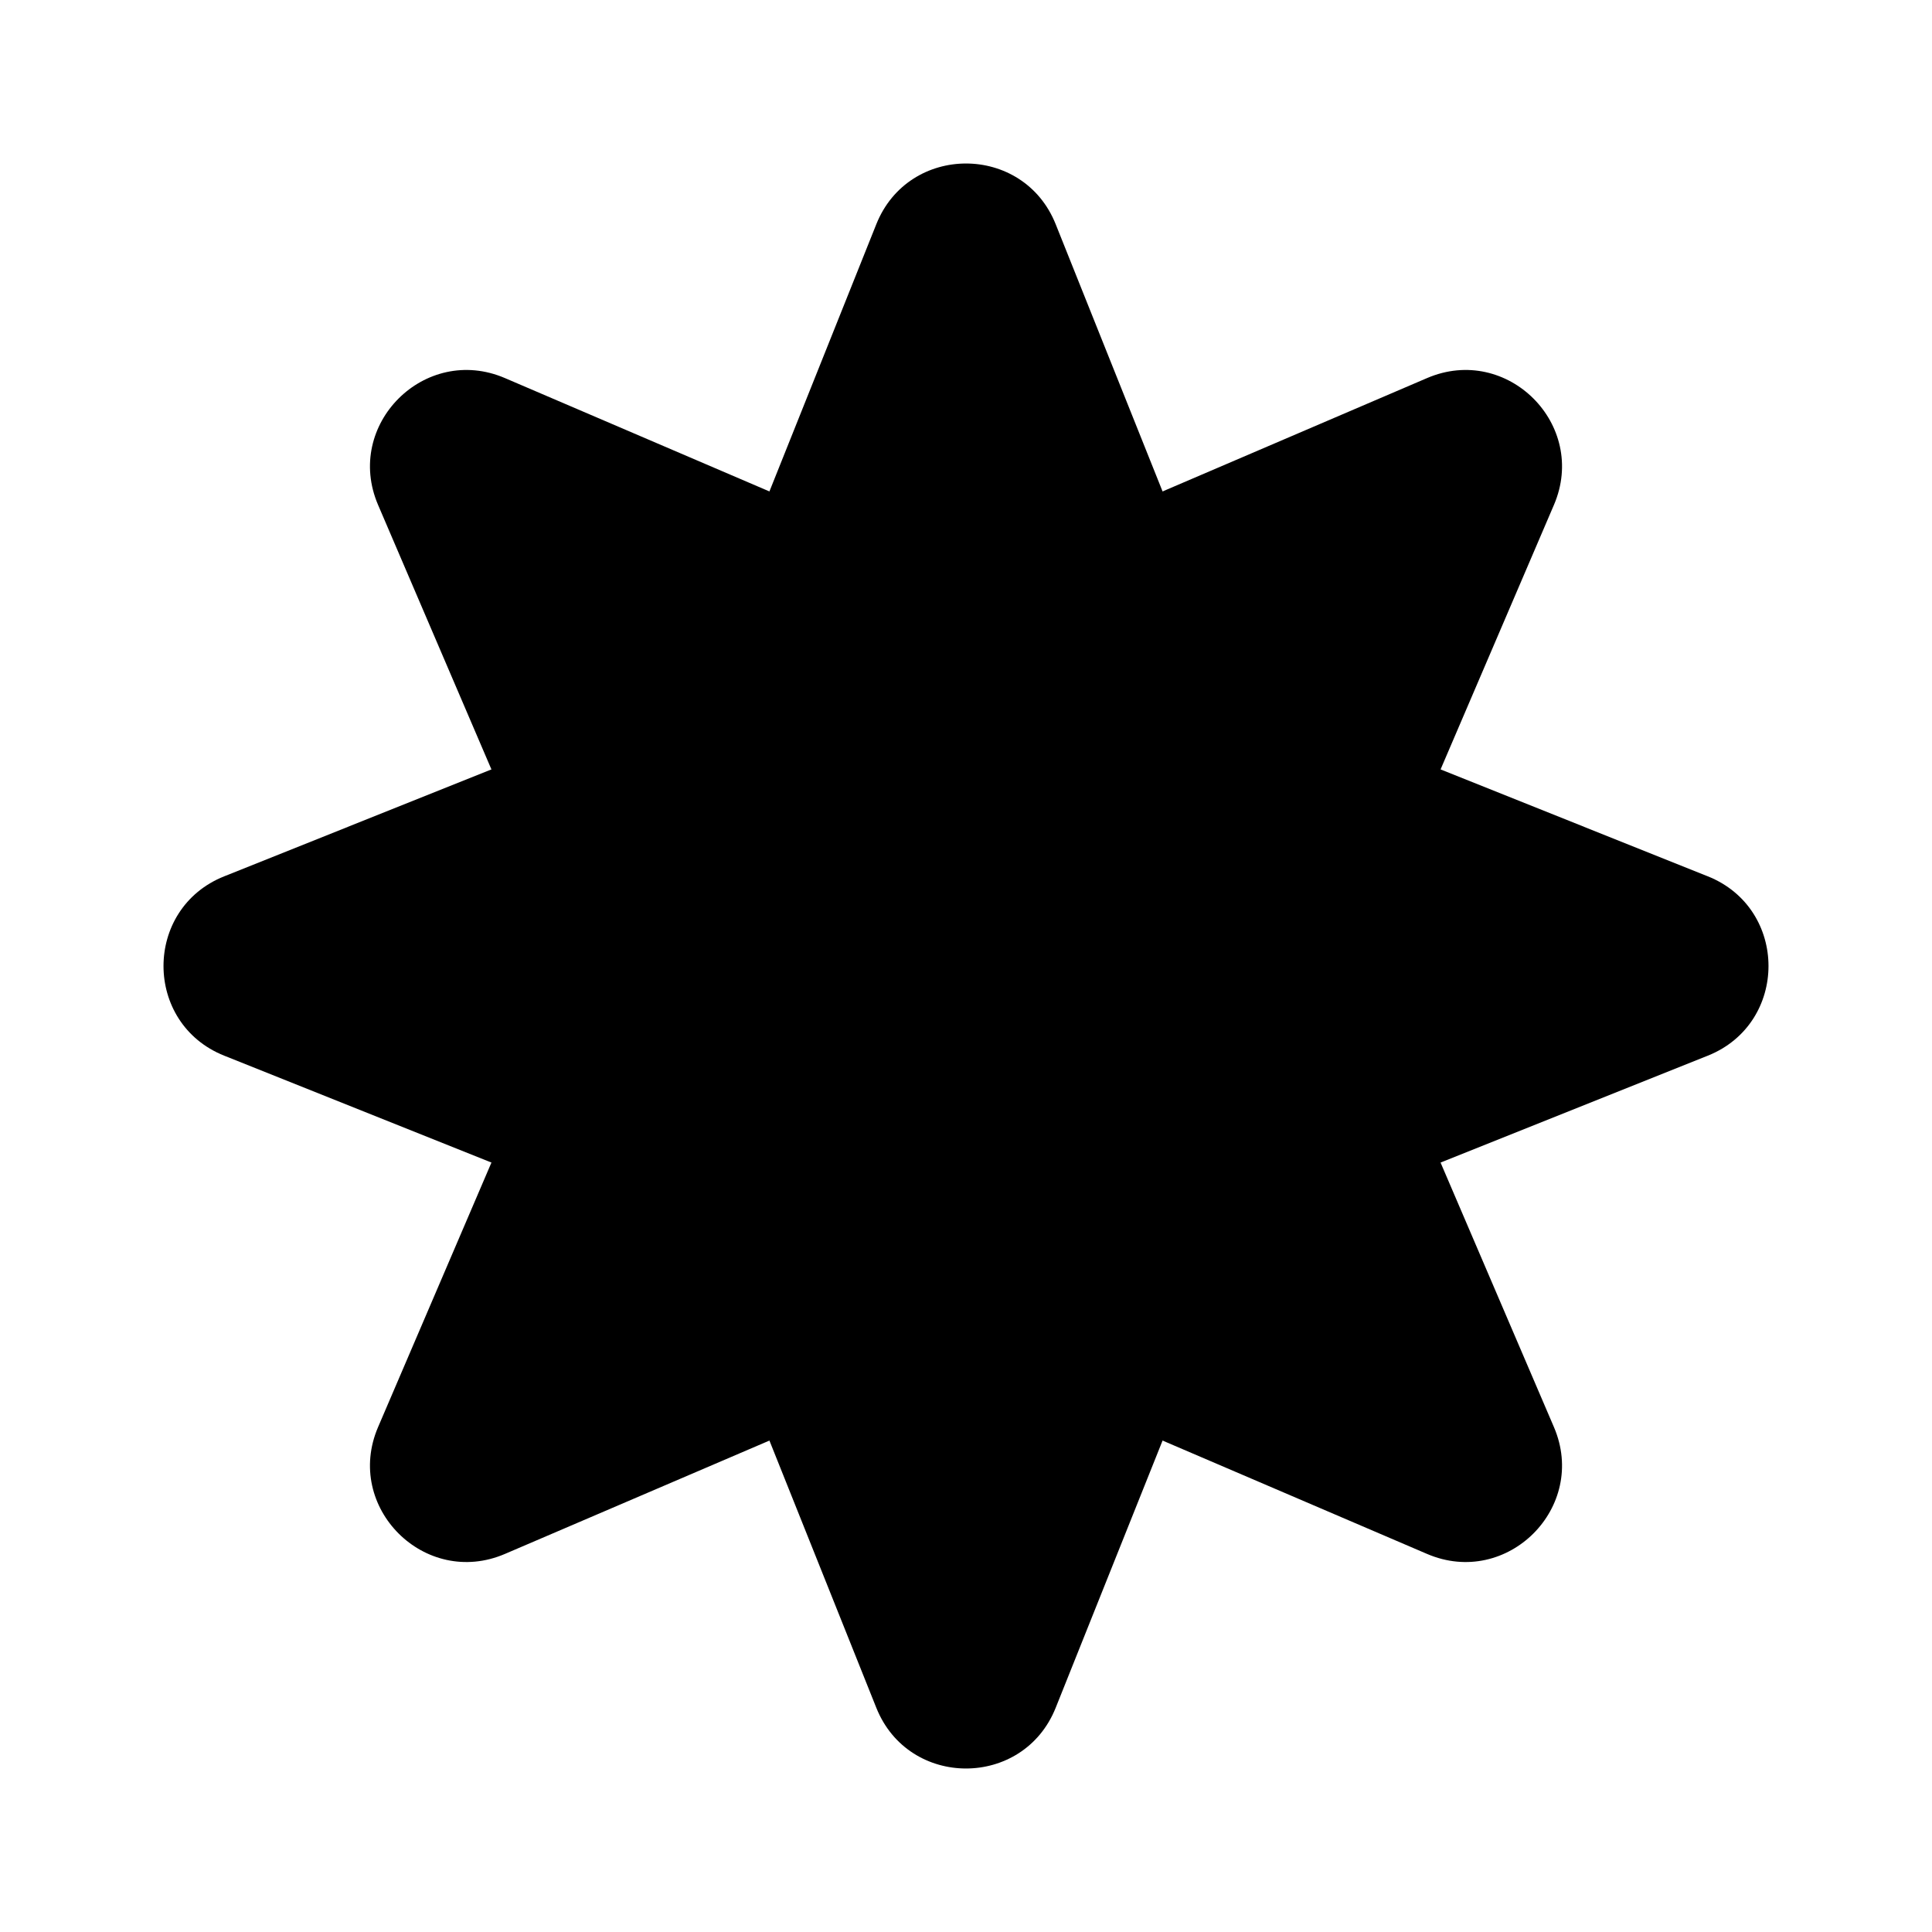
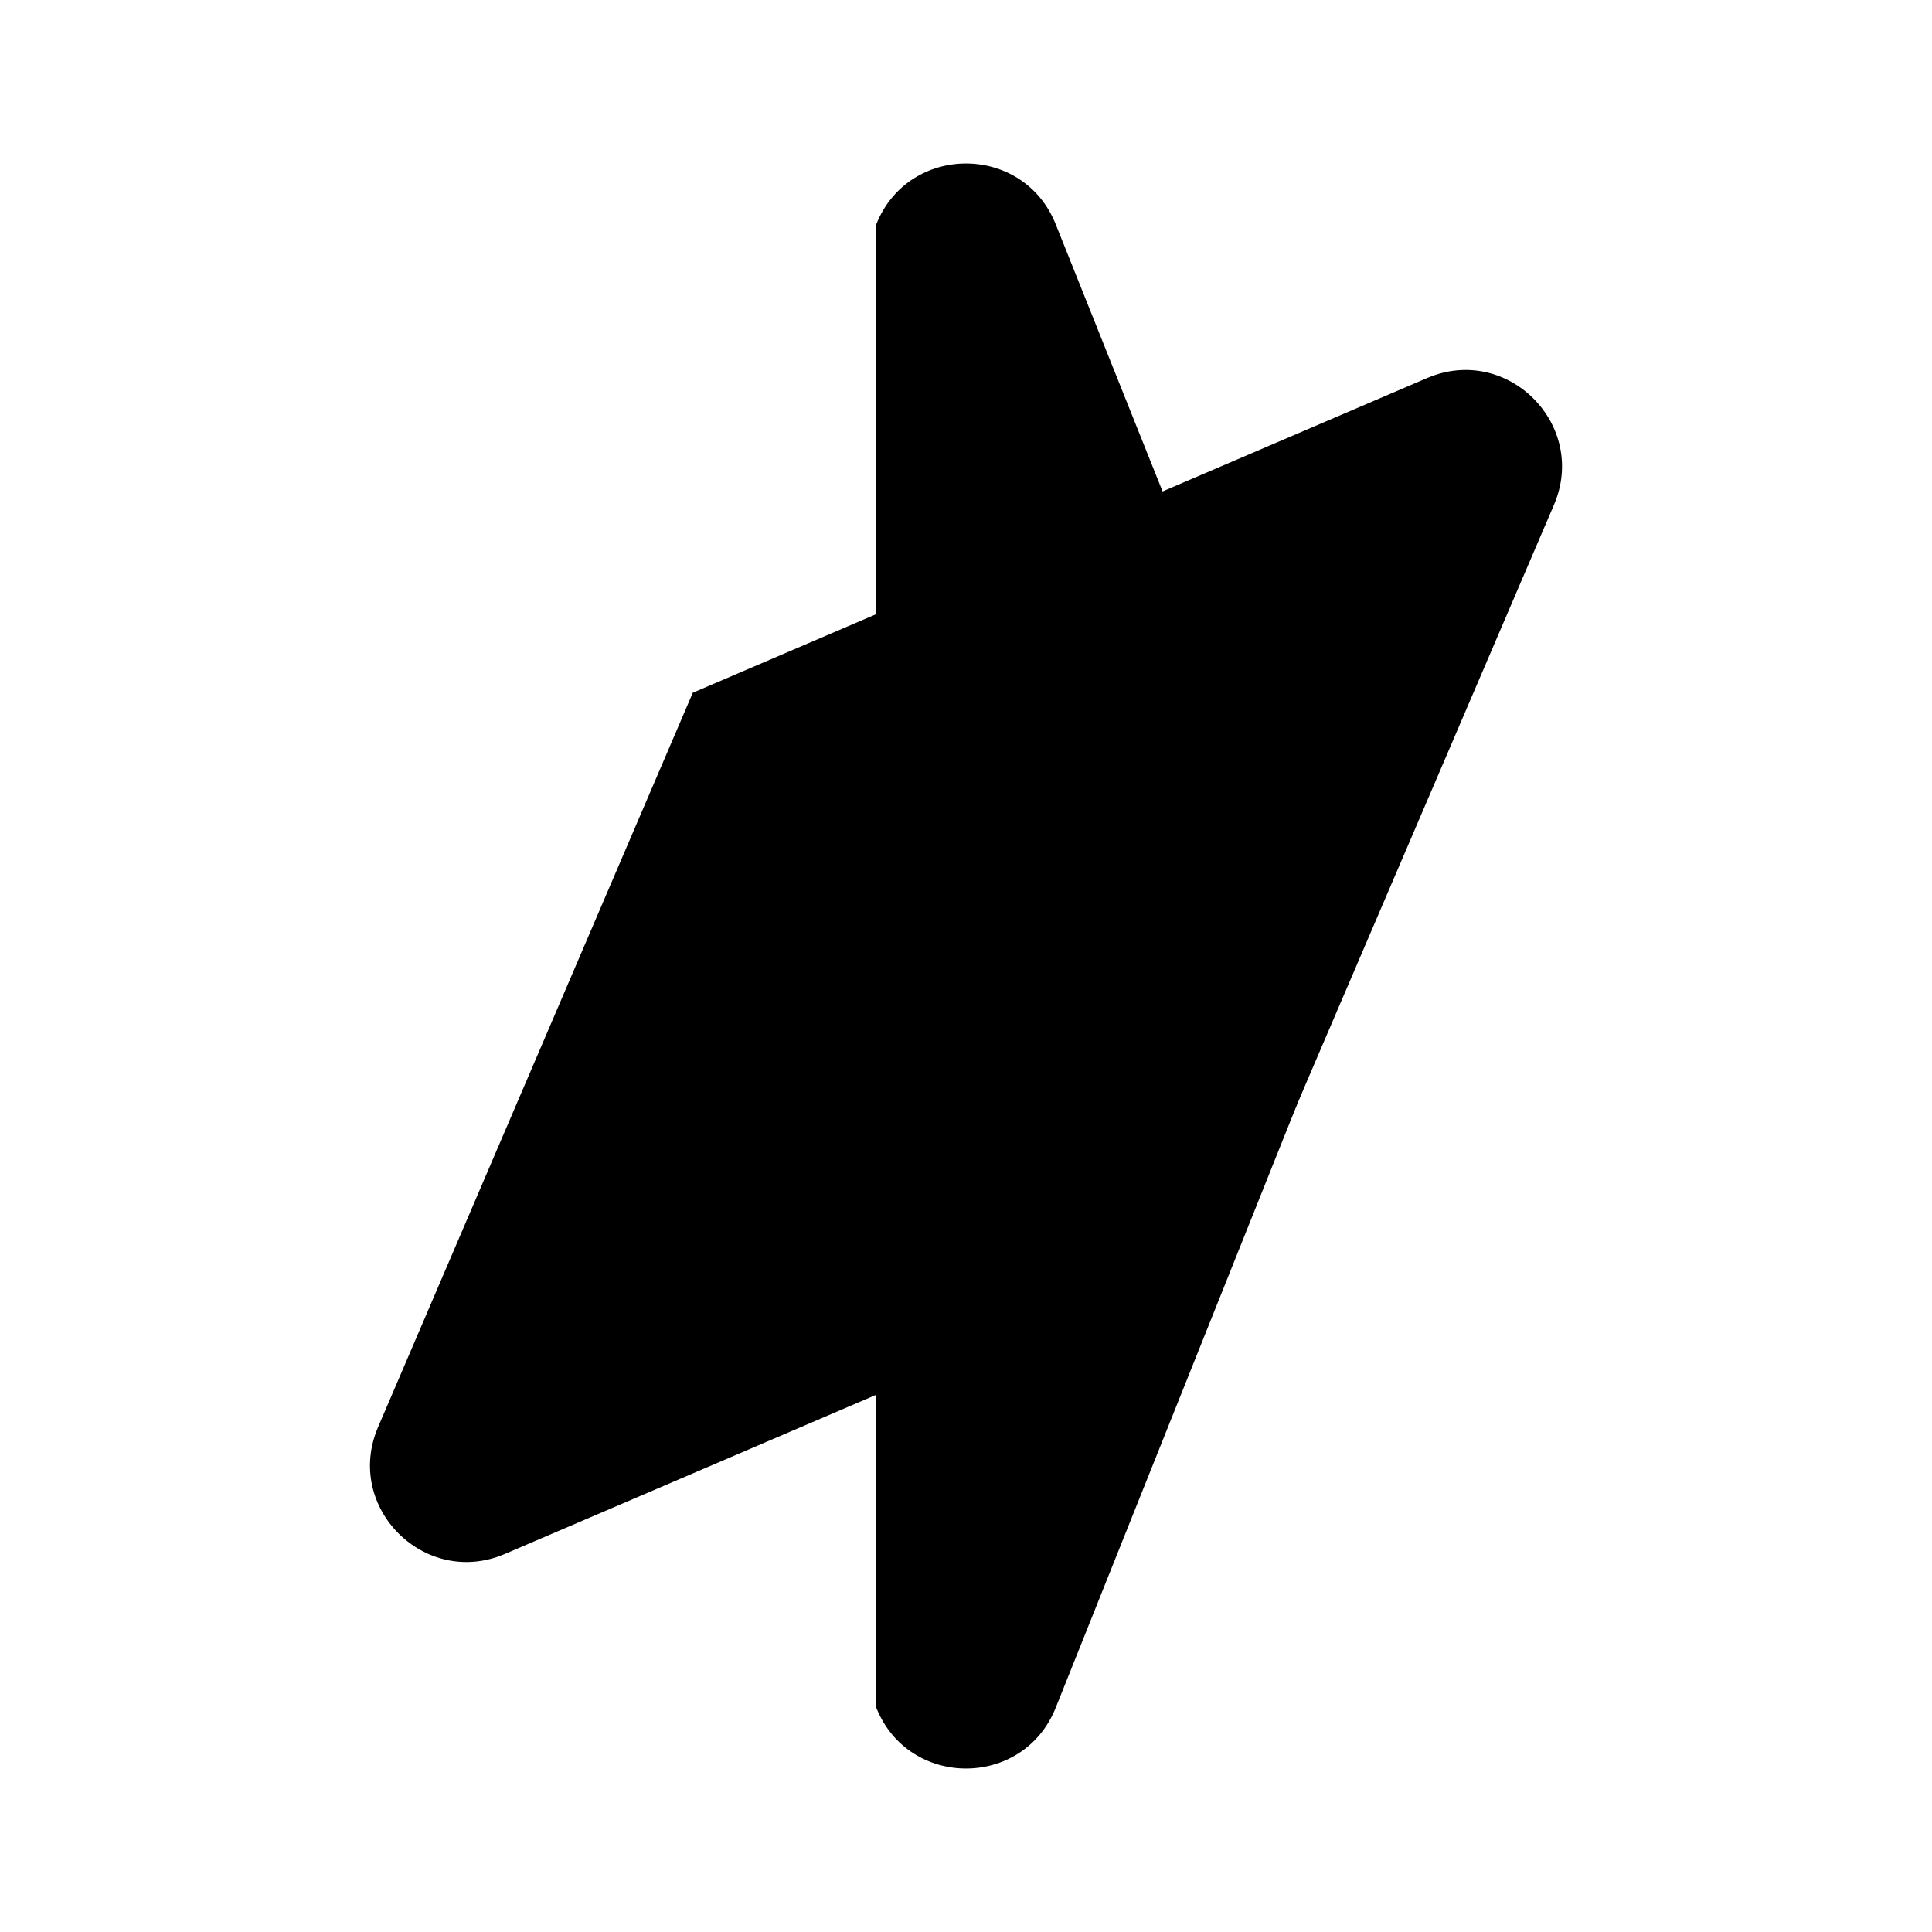
<svg xmlns="http://www.w3.org/2000/svg" width="1082" height="1082" viewBox="0 0 1082 1082" fill="none">
  <path d="M799.232 211.732C844.12 192.495 889.506 237.881 870.269 282.769L694.019 694.018L282.771 870.267C237.883 889.505 192.497 844.118 211.734 799.23L387.984 387.982L799.232 211.732Z" fill="#4071D5" fill-opacity="0.6" style="fill:#4071D5;fill:color(display-p3 0.251 0.443 0.835);fill-opacity:0.6;" />
-   <path d="M870.268 799.232C889.506 844.12 844.119 889.506 799.231 870.269L387.983 694.019L211.734 282.771C192.496 237.883 237.882 192.497 282.77 211.734L694.019 387.984L870.268 799.232Z" fill="#2E4CB1" fill-opacity="0.7" style="fill:#2E4CB1;fill:color(display-p3 0.18 0.298 0.694);fill-opacity:0.7;" />
-   <path d="M956.424 490.769C1001.77 508.906 1001.77 573.092 956.424 591.23L541 757.399L125.576 591.23C80.233 573.092 80.233 508.906 125.576 490.769L541 324.599L956.424 490.769Z" fill="#3A5BBD" fill-opacity="0.8" style="fill:#3A5BBD;fill:color(display-p3 0.228 0.357 0.741);fill-opacity:0.8;" />
-   <path d="M490.769 125.576C508.907 80.233 573.093 80.233 591.23 125.576L757.4 541L591.23 956.424C573.093 1001.77 508.907 1001.77 490.769 956.424L324.6 541L490.769 125.576Z" fill="#5287F5" fill-opacity="0.9" style="fill:#5287F5;fill:color(display-p3 0.322 0.529 0.961);fill-opacity:0.9;" />
+   <path d="M490.769 125.576C508.907 80.233 573.093 80.233 591.23 125.576L757.4 541L591.23 956.424C573.093 1001.77 508.907 1001.77 490.769 956.424L490.769 125.576Z" fill="#5287F5" fill-opacity="0.9" style="fill:#5287F5;fill:color(display-p3 0.322 0.529 0.961);fill-opacity:0.9;" />
</svg>